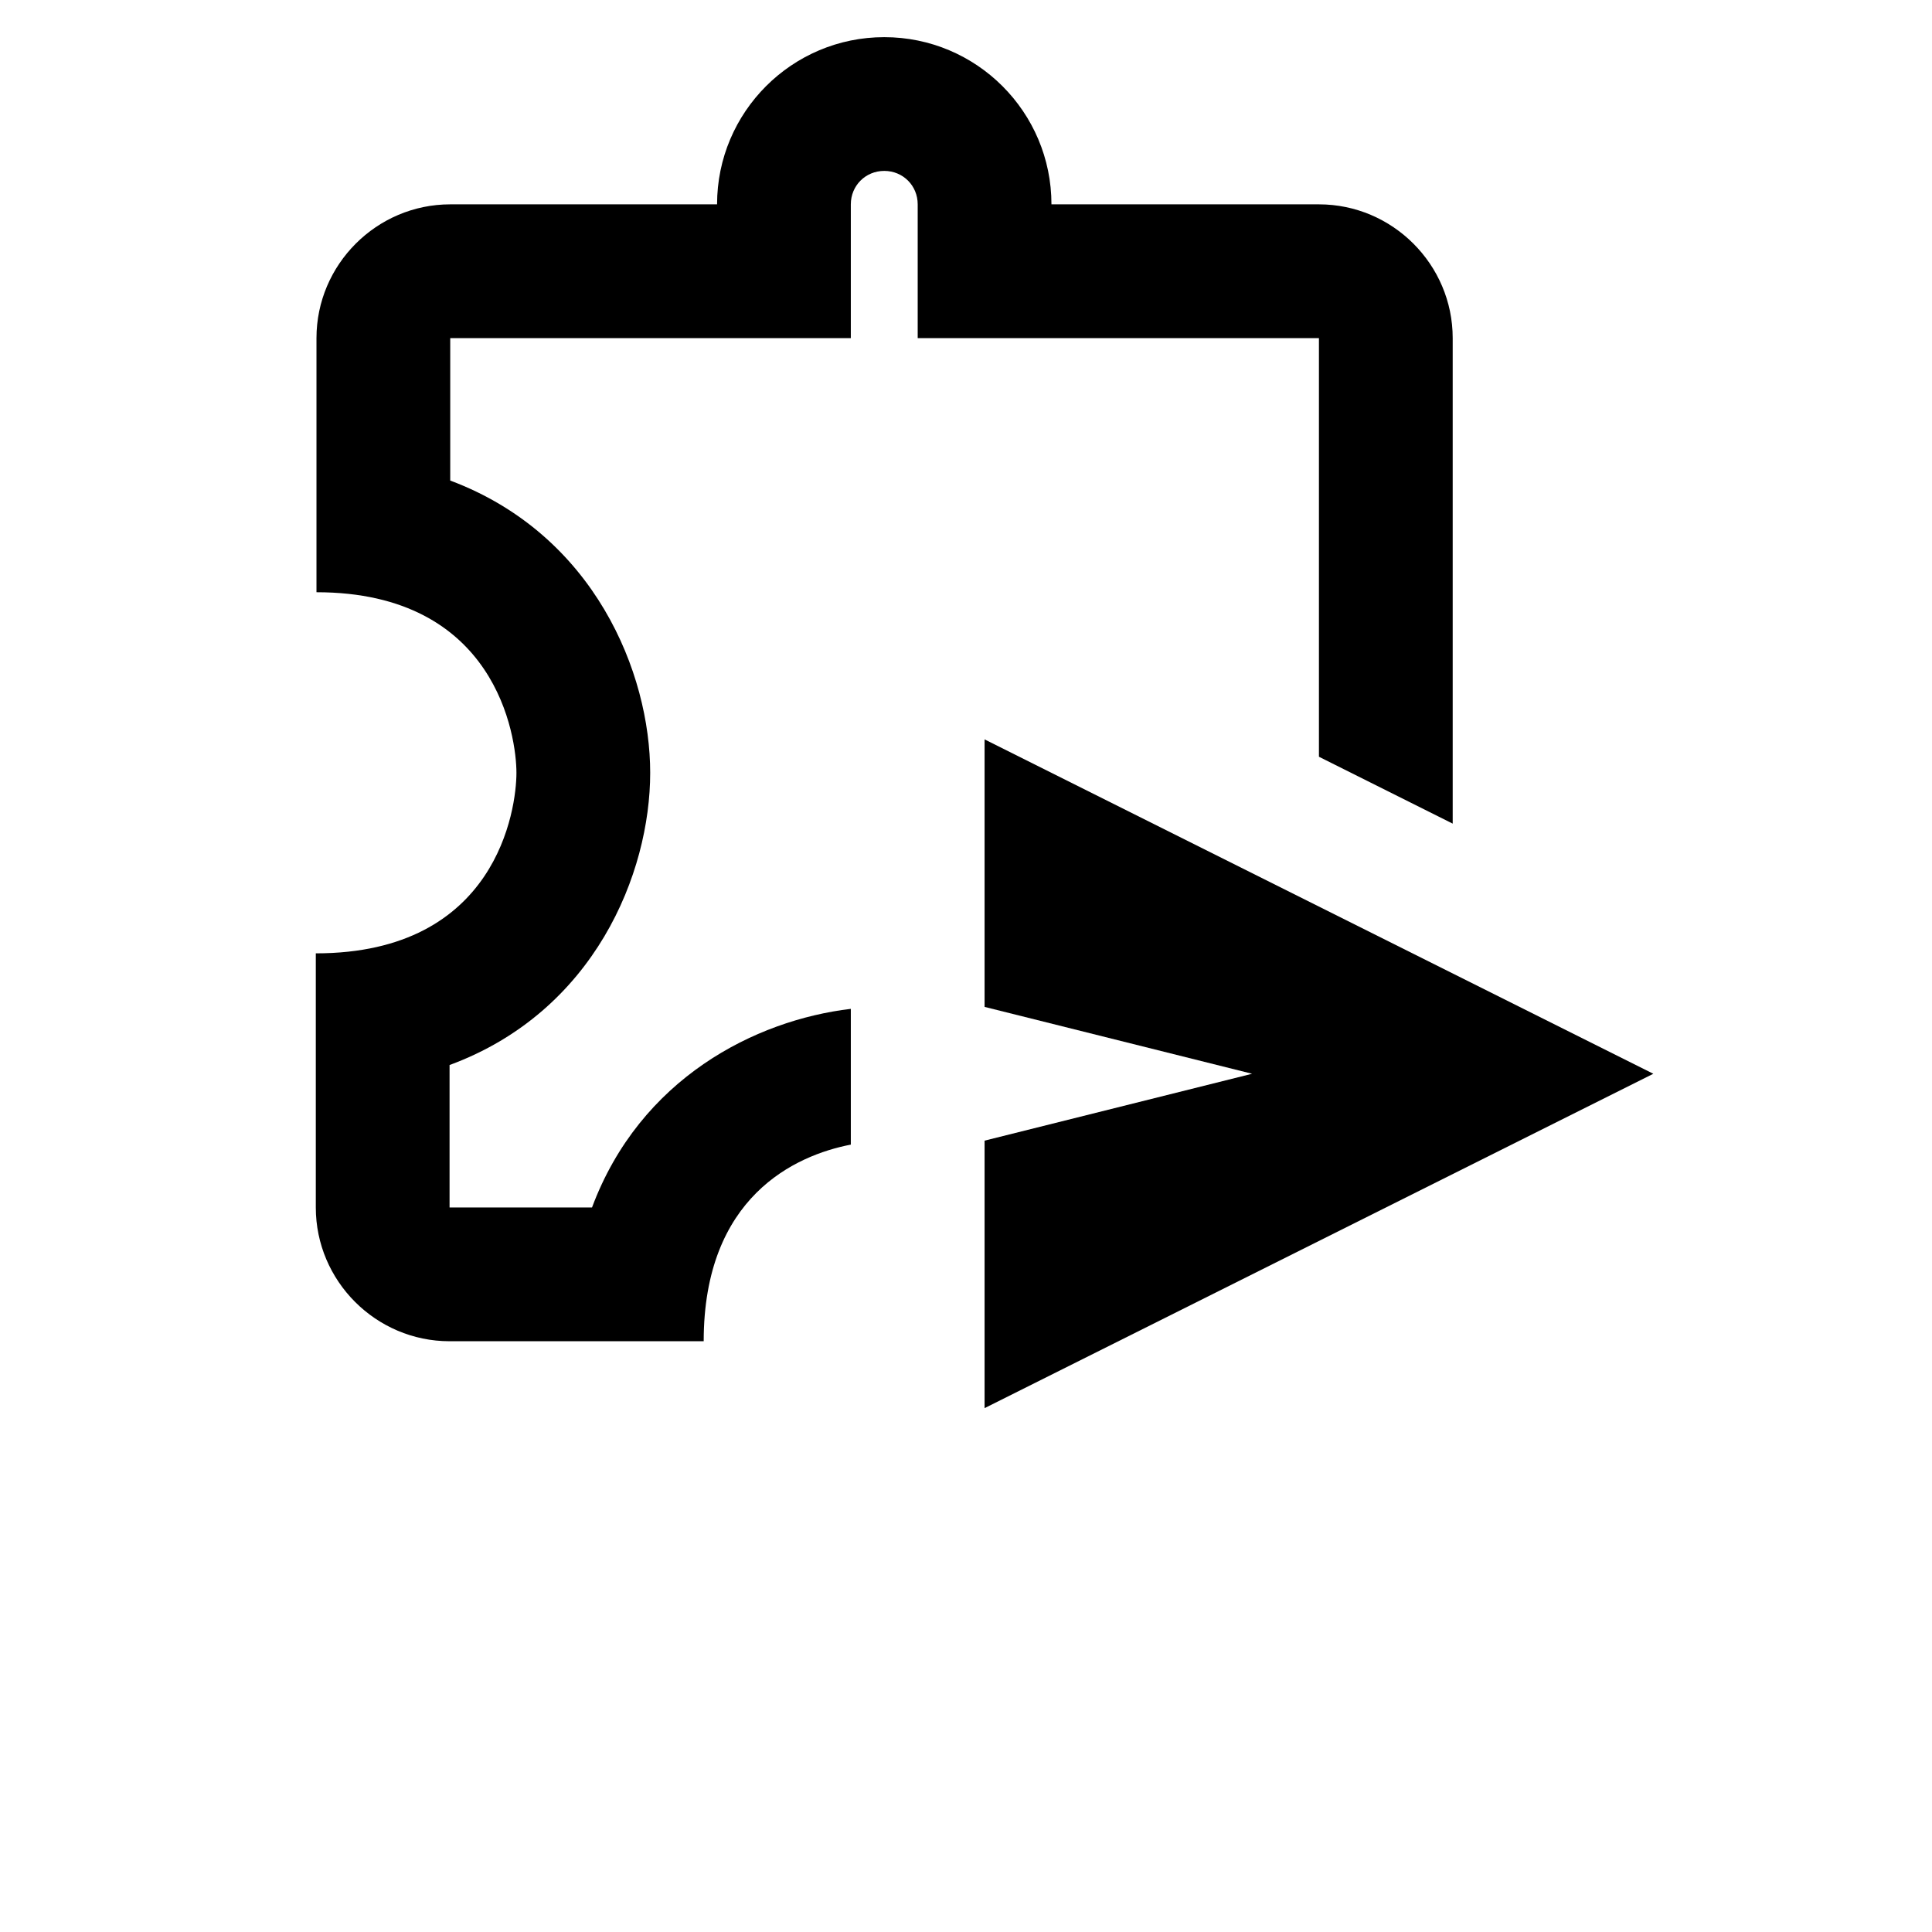
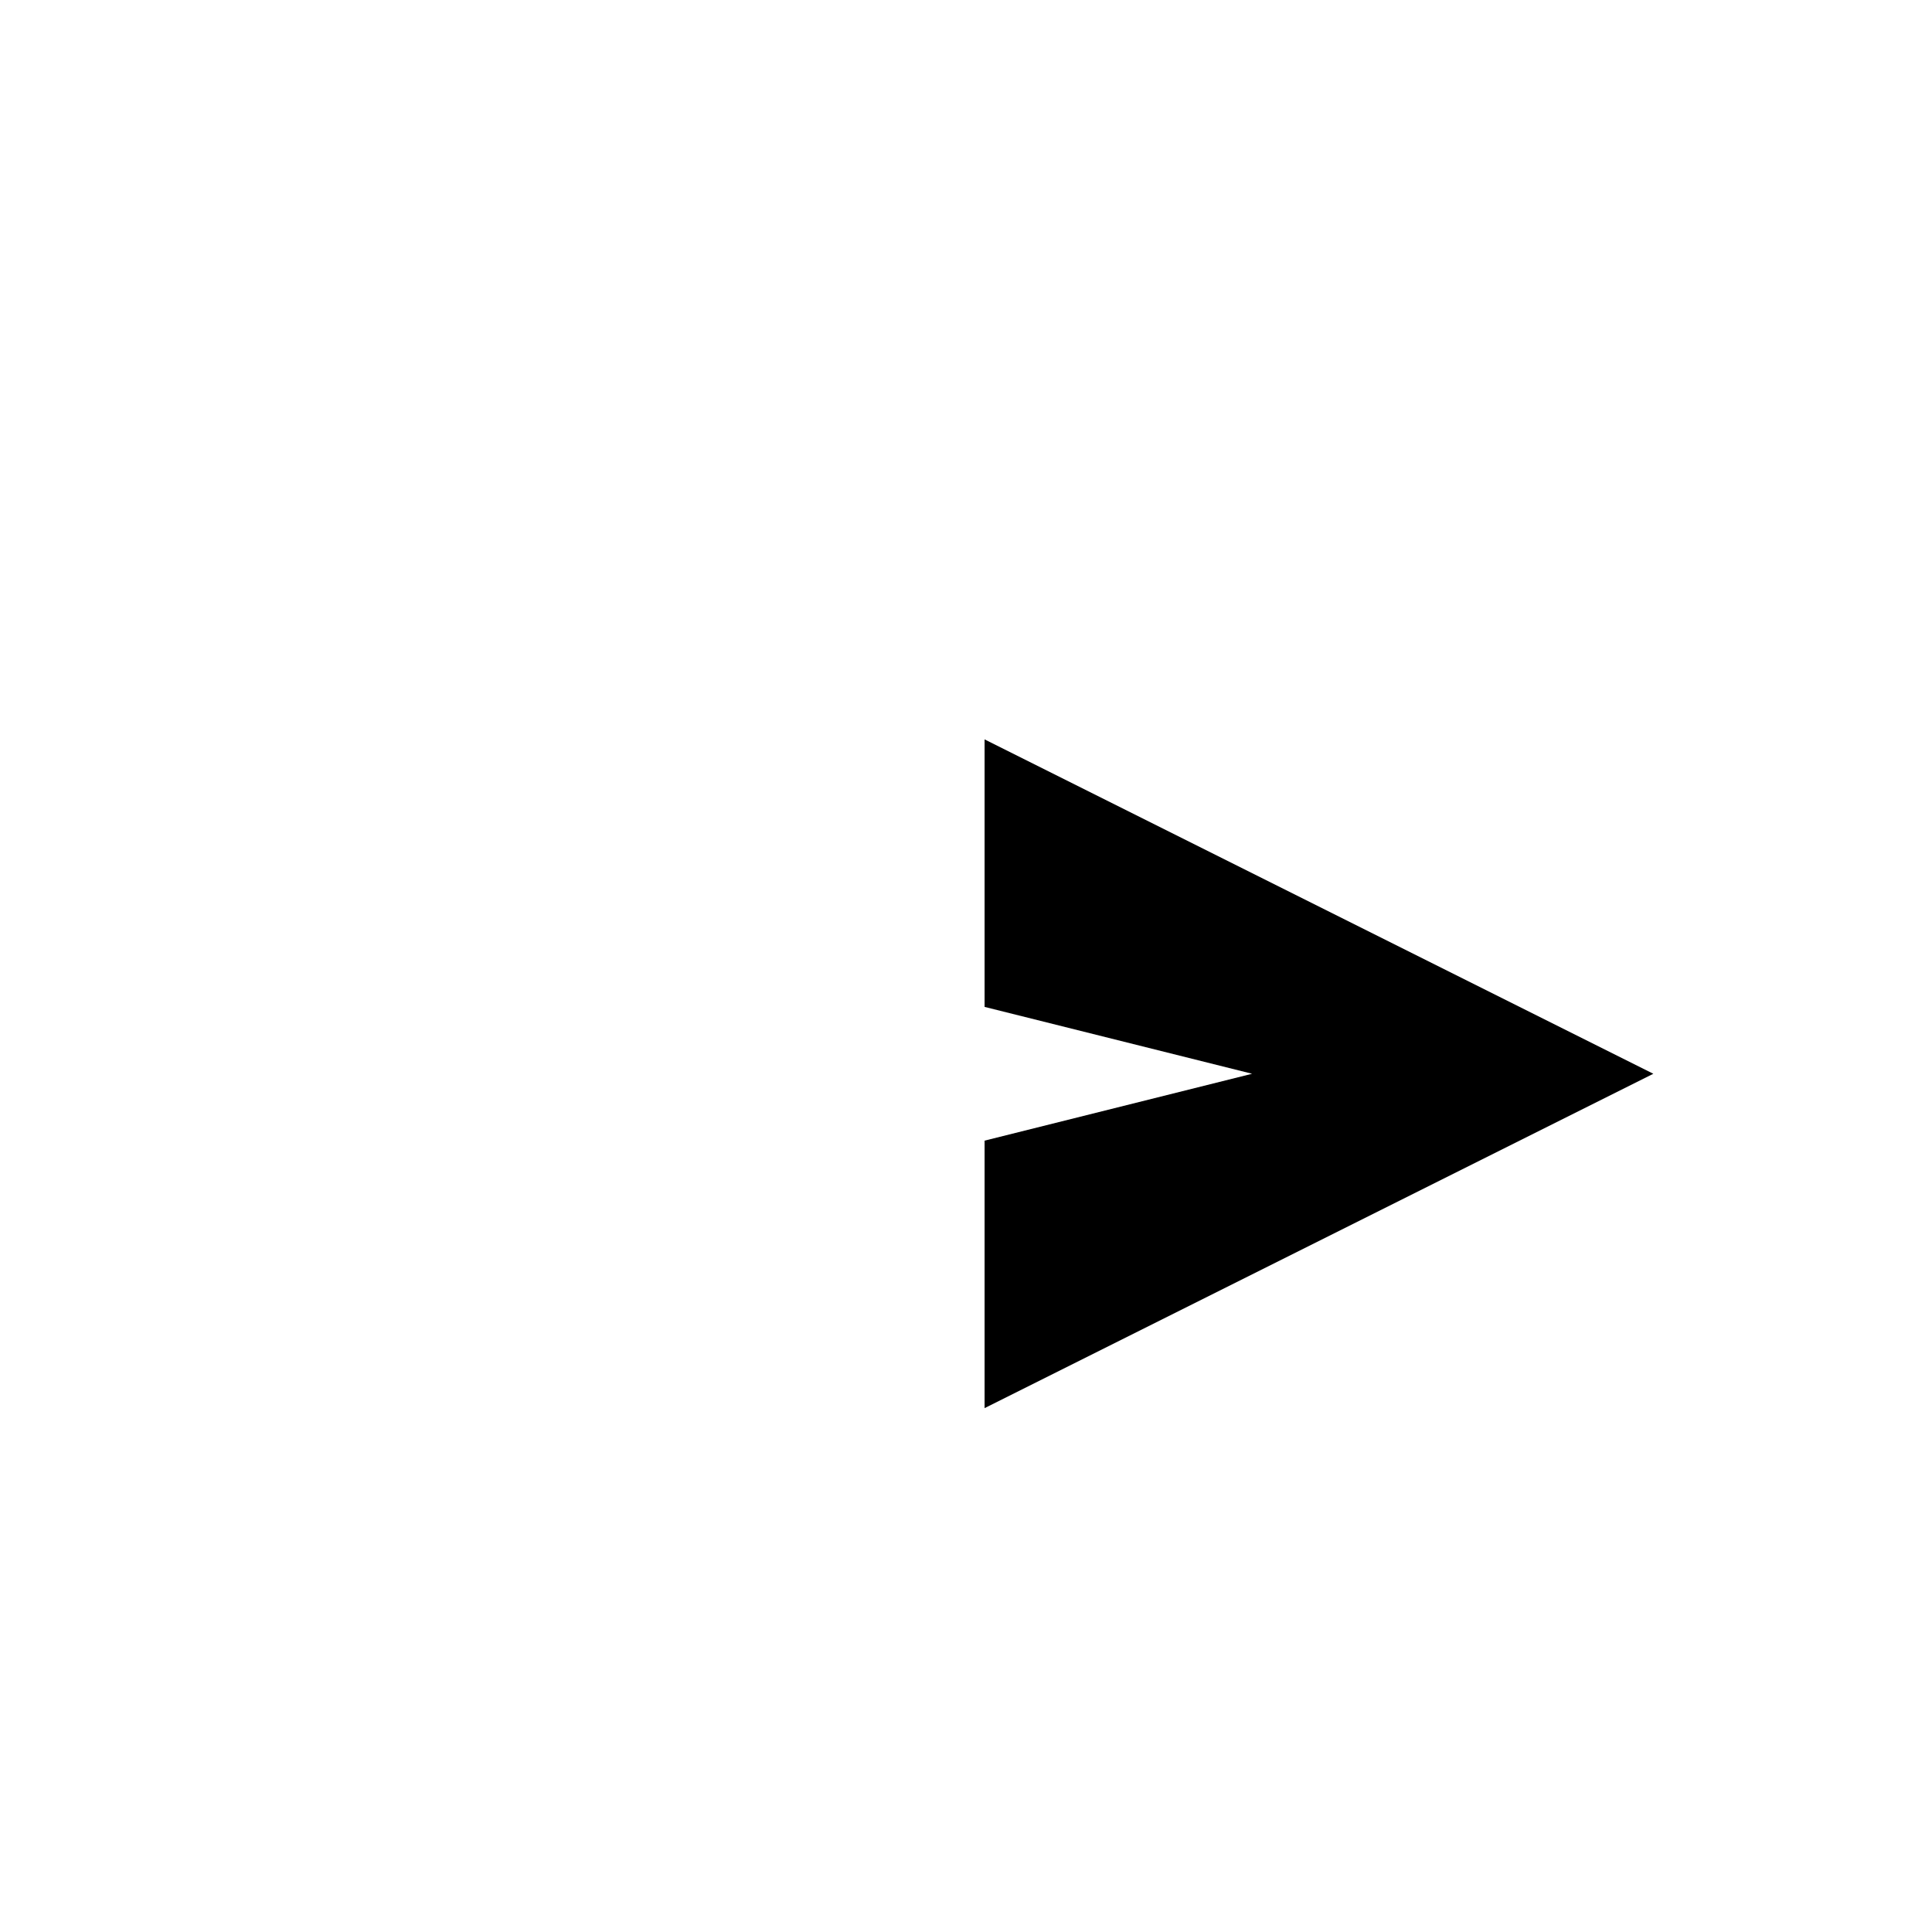
<svg xmlns="http://www.w3.org/2000/svg" width="104" height="104" viewBox="0 0 104 104" fill="none">
-   <path d="M31.868 64.999H24.2V57.331C32.012 54.452 35 46.999 35 41.6C35 36.236 32.012 28.784 24.236 25.868V18.2H45.8V11C45.8 9.992 46.592 9.2 47.6 9.2C48.608 9.2 49.4 9.992 49.4 11V18.2H70.999V40.736L78.199 44.336V18.2C78.199 14.24 74.959 11 70.999 11H56.6C56.6 6.032 52.568 2 47.6 2C42.632 2 38.6 6.032 38.6 11H24.236C20.276 11 17.036 14.24 17.036 18.2V31.88C26.72 31.88 27.8 39.656 27.8 41.6C27.8 43.544 26.756 51.319 17 51.319V64.999C17 68.959 20.24 72.199 24.2 72.199H37.88C37.88 64.423 42.812 62.191 45.8 61.615V54.307C40.652 54.919 34.46 58.051 31.868 64.999Z" fill="black" />
  <path d="M53 39.801V54.201L67.4 57.801L53 61.401V75.8L89 57.801L53 39.801Z" fill="black" />
</svg>